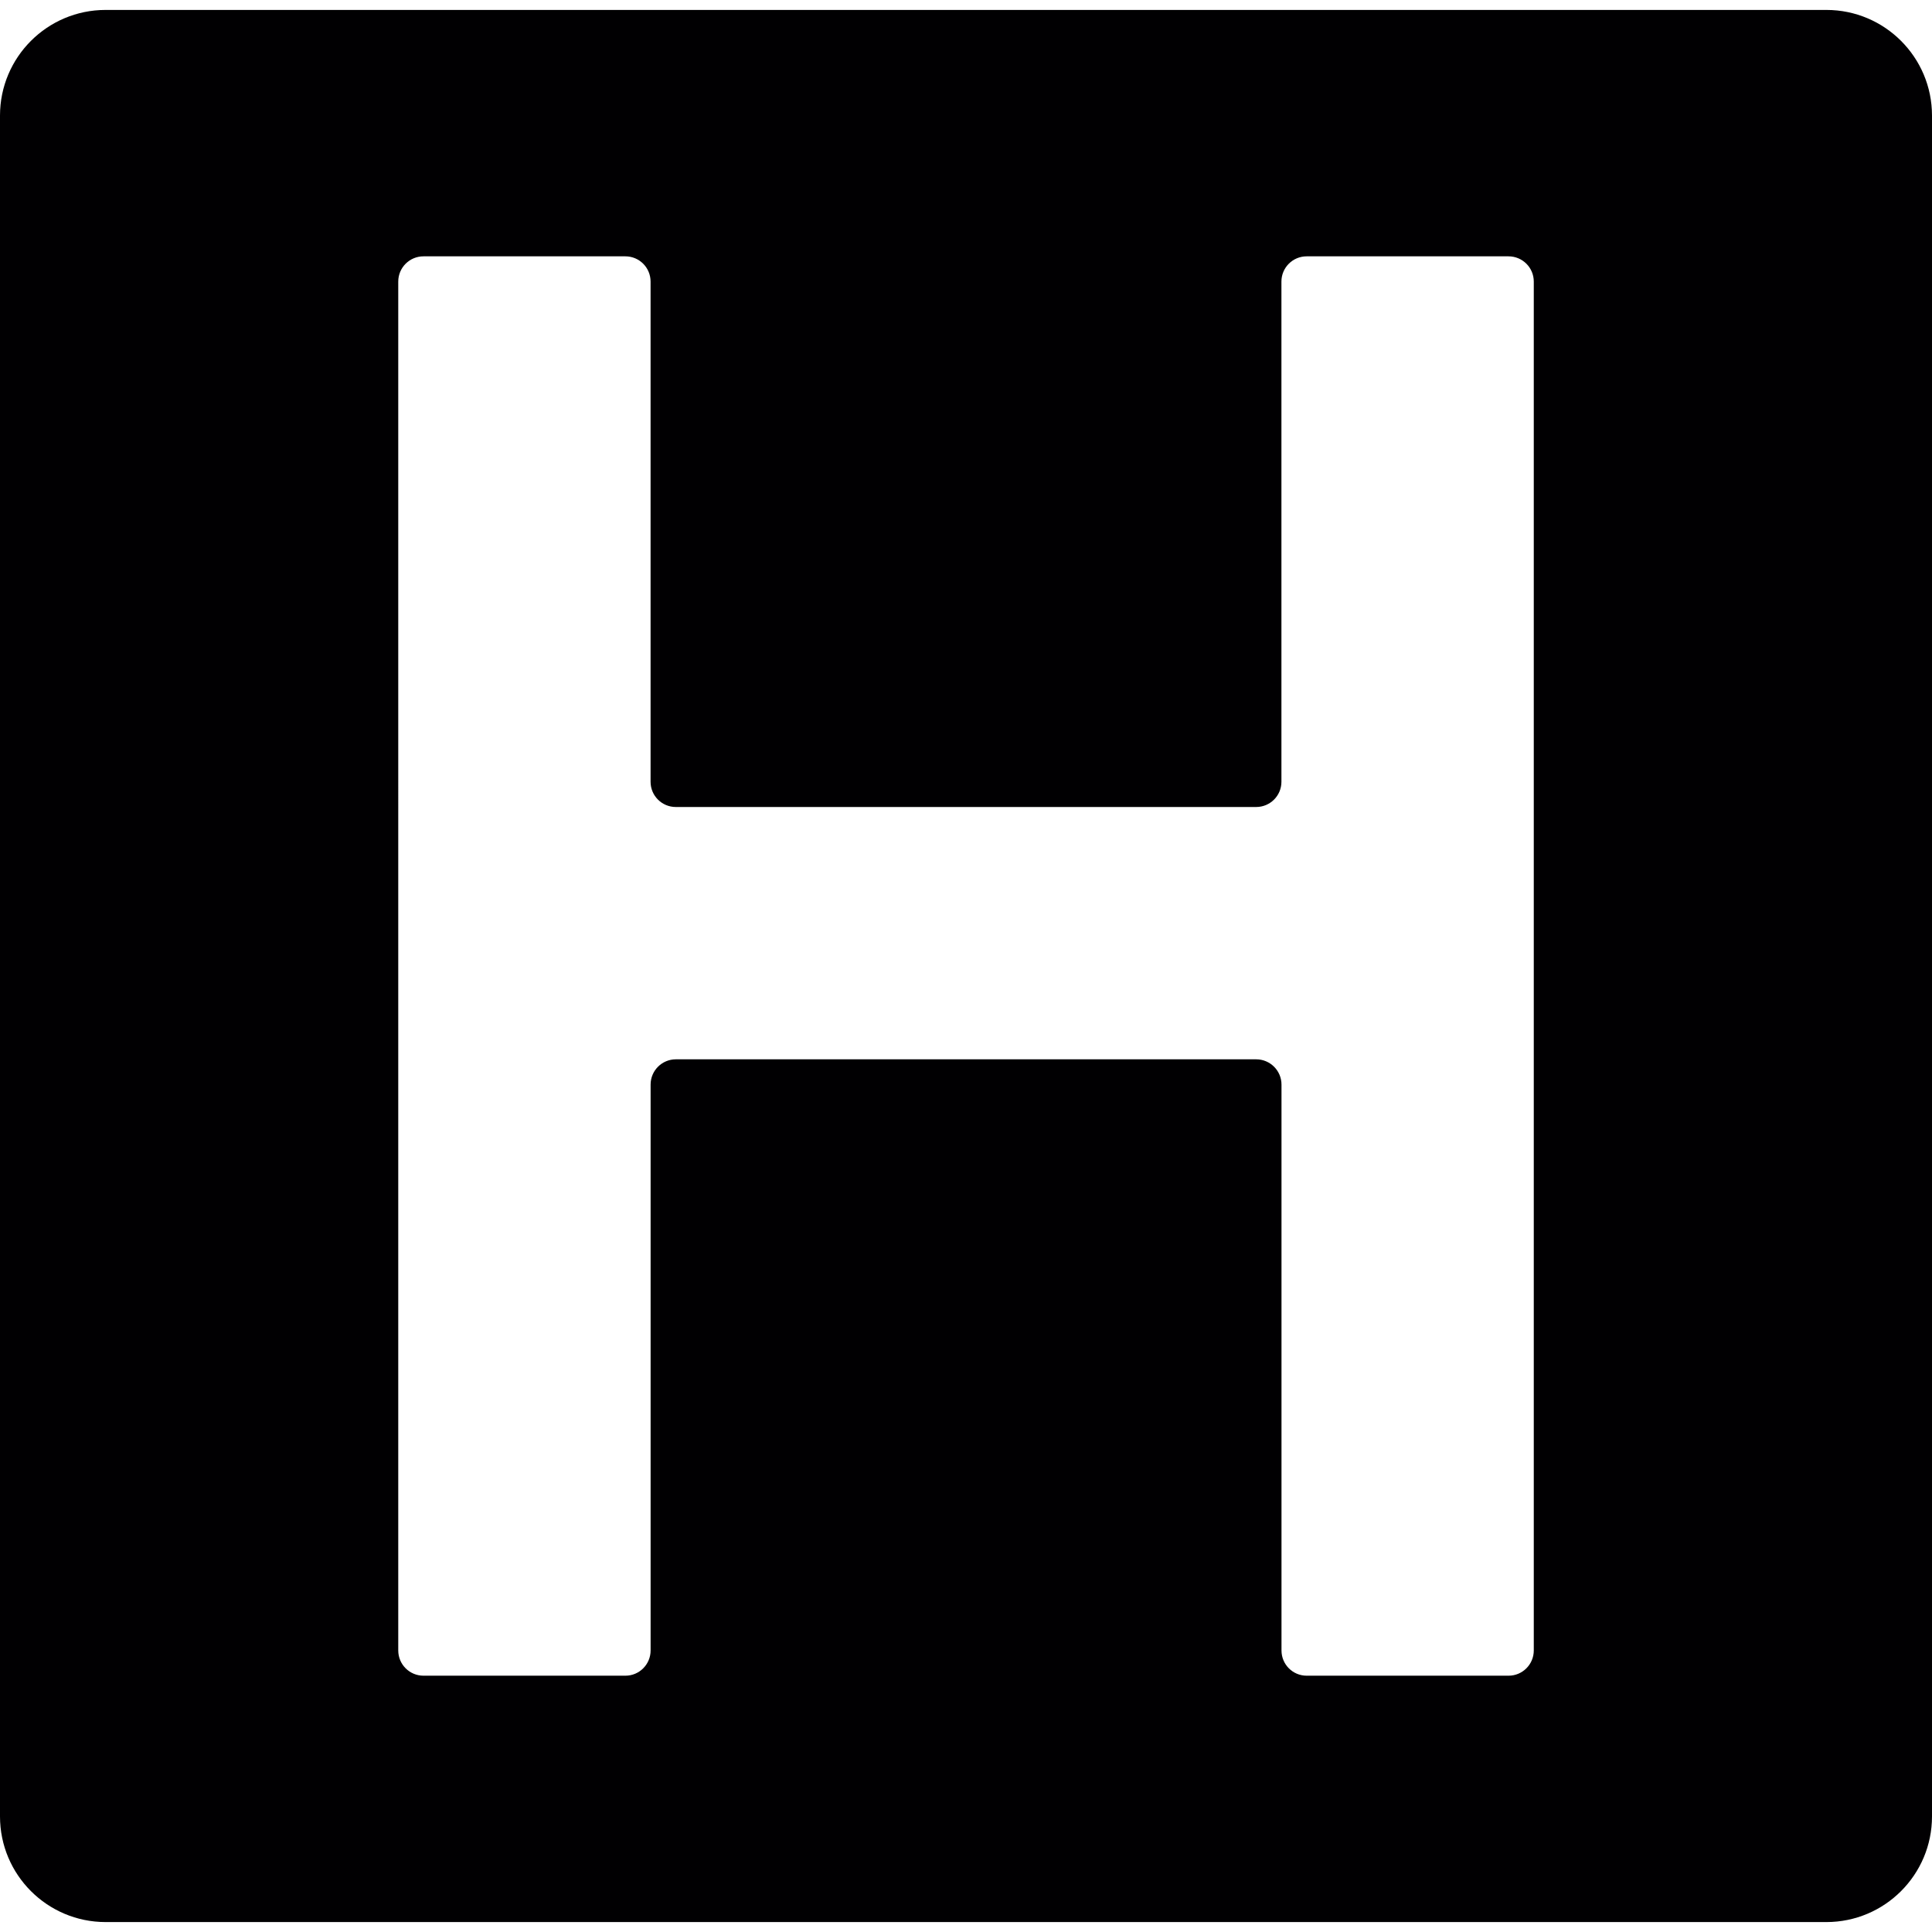
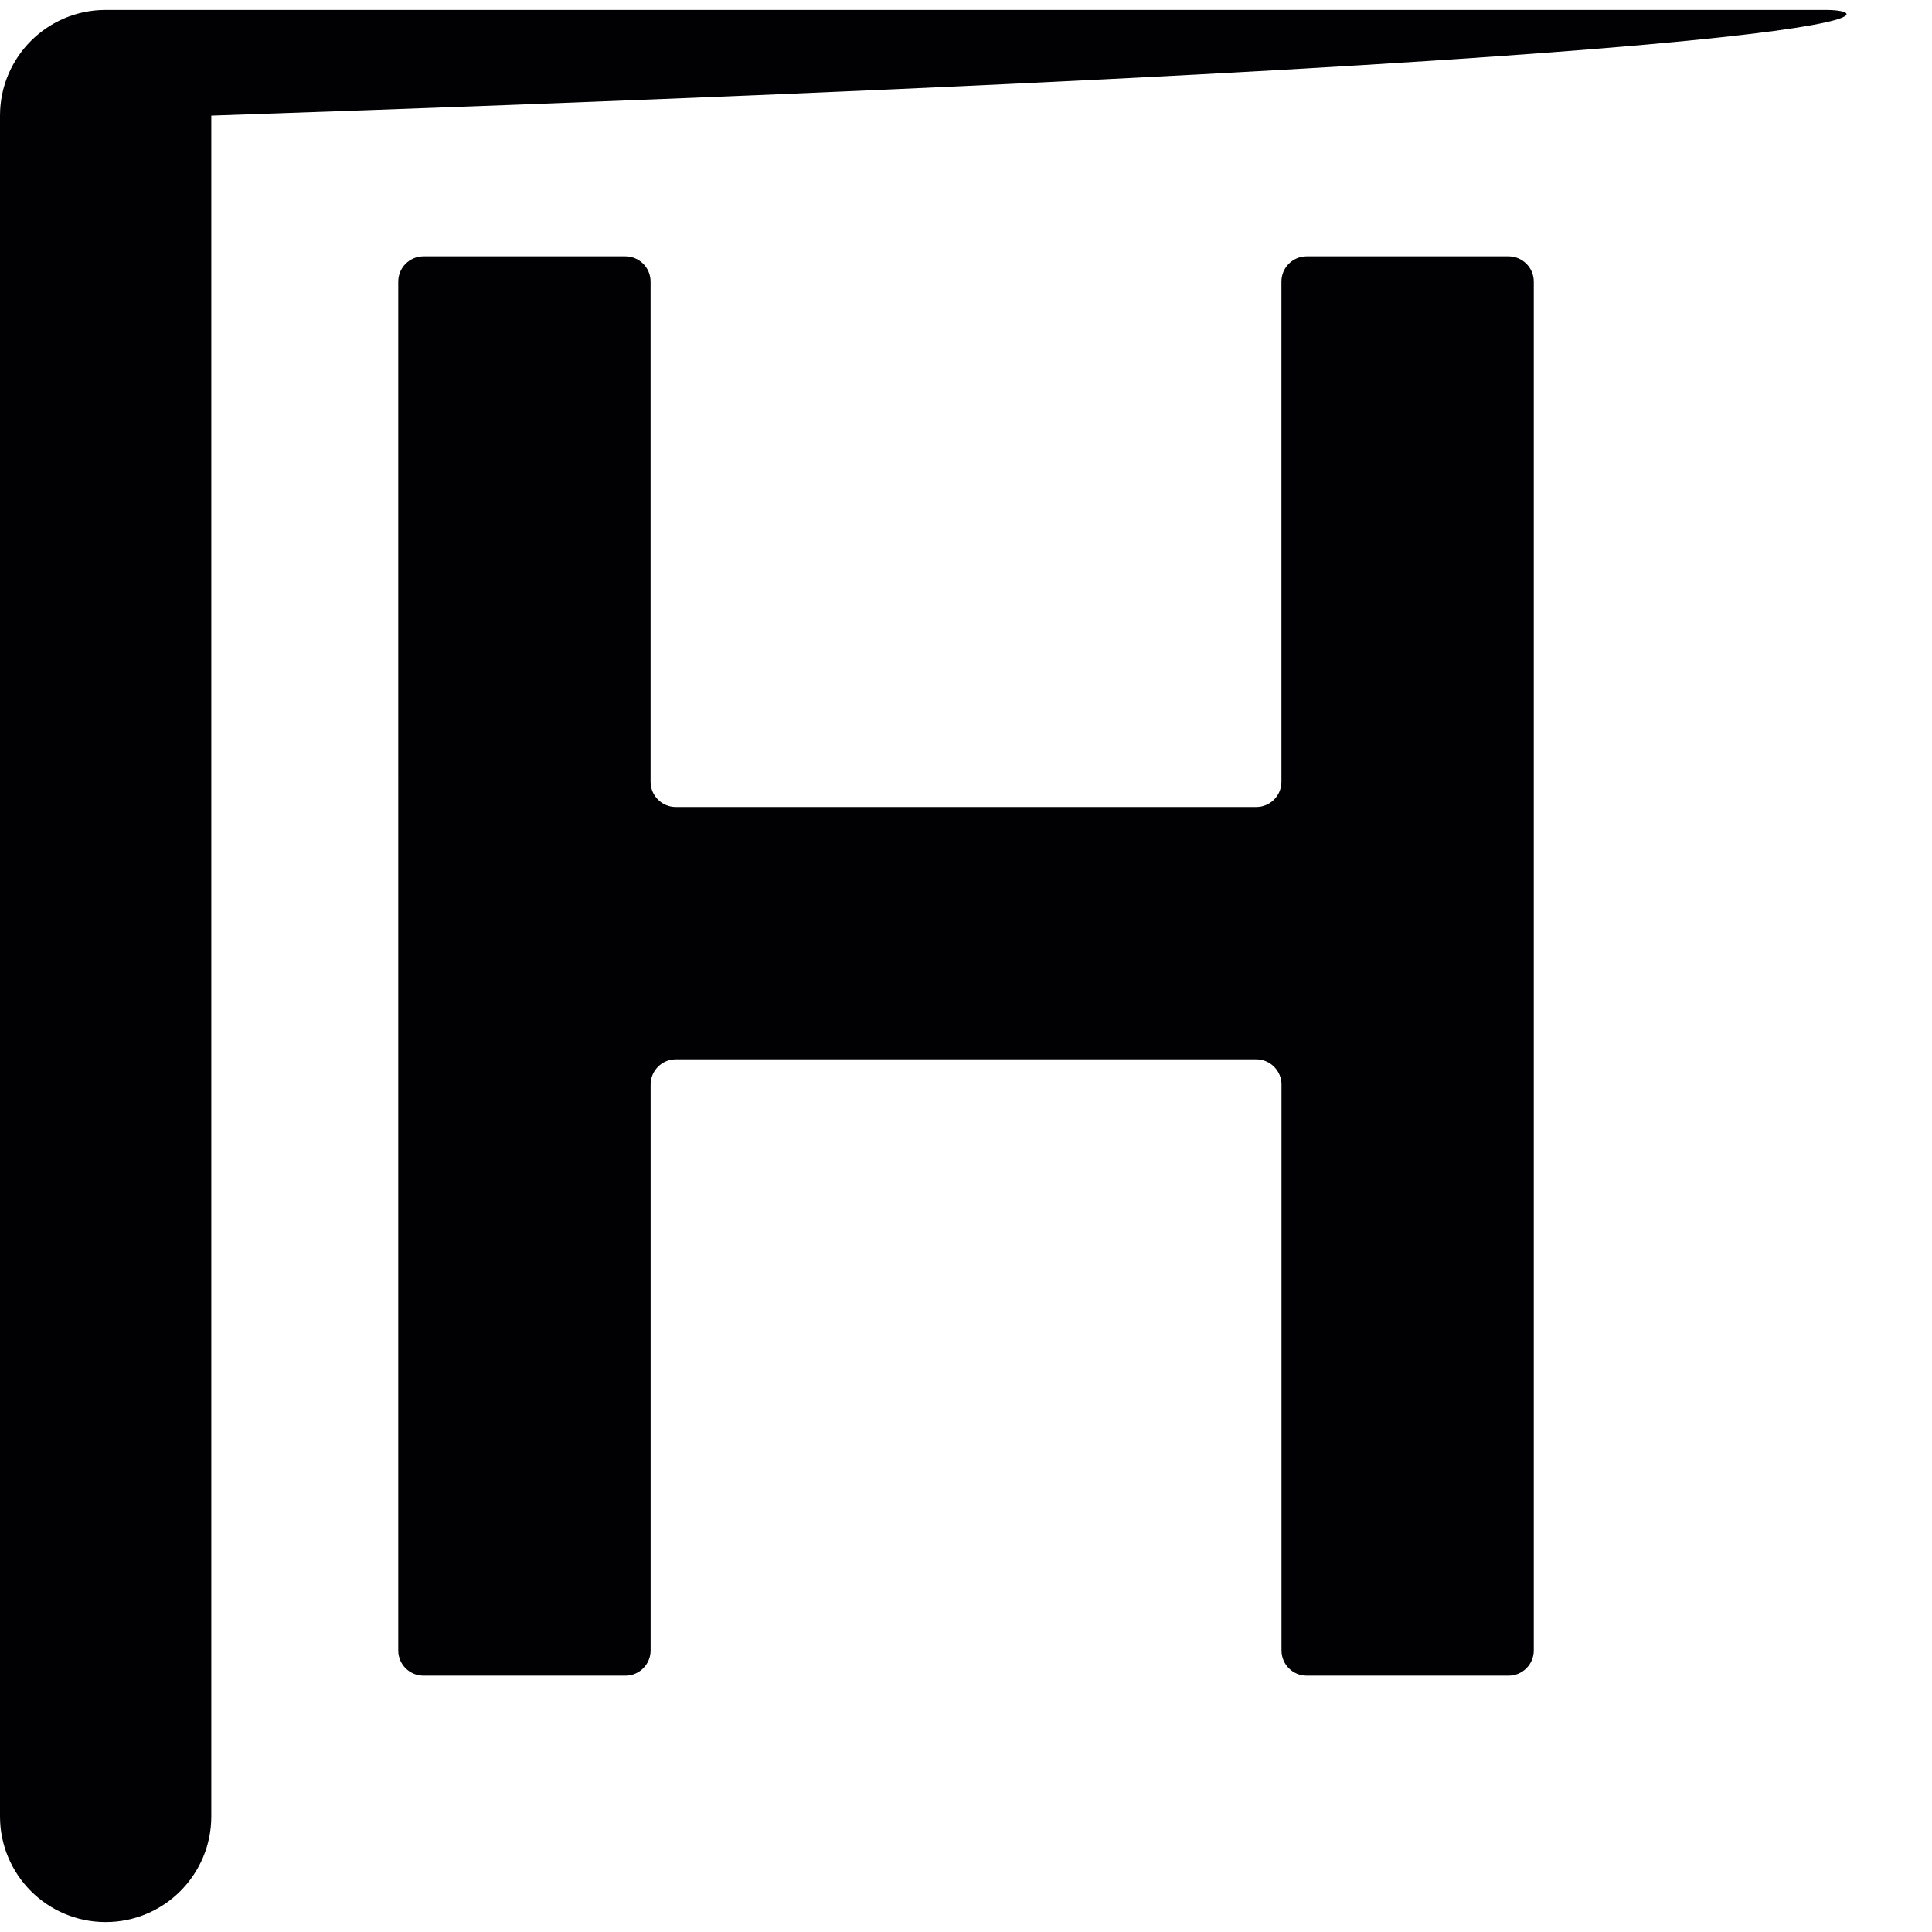
<svg xmlns="http://www.w3.org/2000/svg" version="1.1" id="Capa_1" x="0px" y="0px" viewBox="0 0 54.862 54.862" style="enable-background:new 0 0 54.862 54.862;" xml:space="preserve">
  <g>
-     <path style="fill:#010002;" d="M51.862,0.282H3c-1.657,0-3,1.343-3,3V51.58c0,1.657,1.343,3,3,3h48.862c1.656,0,3-1.343,3-3V3.282   C54.862,1.625,53.518,0.282,51.862,0.282z M43.554,46.867c0,0.396-0.32,0.717-0.717,0.717h-5.732c-0.396,0-0.715-0.32-0.715-0.717   V30.799c0-0.396-0.322-0.718-0.718-0.718h-16.48c-0.396,0-0.717,0.321-0.717,0.718v16.068c0,0.396-0.32,0.717-0.716,0.717h-5.733   c-0.396,0-0.717-0.32-0.717-0.717V7.996c0-0.396,0.32-0.717,0.717-0.717h5.732c0.396,0,0.716,0.32,0.716,0.717V22.2   c0,0.396,0.321,0.716,0.717,0.716h16.48c0.396,0,0.717-0.32,0.717-0.716V7.996c0-0.396,0.32-0.717,0.717-0.717h5.731   c0.397,0,0.718,0.32,0.718,0.717C43.554,7.996,43.554,46.867,43.554,46.867z" />
+     <path style="fill:#010002;" d="M51.862,0.282H3c-1.657,0-3,1.343-3,3V51.58c0,1.657,1.343,3,3,3c1.656,0,3-1.343,3-3V3.282   C54.862,1.625,53.518,0.282,51.862,0.282z M43.554,46.867c0,0.396-0.32,0.717-0.717,0.717h-5.732c-0.396,0-0.715-0.32-0.715-0.717   V30.799c0-0.396-0.322-0.718-0.718-0.718h-16.48c-0.396,0-0.717,0.321-0.717,0.718v16.068c0,0.396-0.32,0.717-0.716,0.717h-5.733   c-0.396,0-0.717-0.32-0.717-0.717V7.996c0-0.396,0.32-0.717,0.717-0.717h5.732c0.396,0,0.716,0.32,0.716,0.717V22.2   c0,0.396,0.321,0.716,0.717,0.716h16.48c0.396,0,0.717-0.32,0.717-0.716V7.996c0-0.396,0.32-0.717,0.717-0.717h5.731   c0.397,0,0.718,0.32,0.718,0.717C43.554,7.996,43.554,46.867,43.554,46.867z" />
  </g>
  <g>
</g>
  <g>
</g>
  <g>
</g>
  <g>
</g>
  <g>
</g>
  <g>
</g>
  <g>
</g>
  <g>
</g>
  <g>
</g>
  <g>
</g>
  <g>
</g>
  <g>
</g>
  <g>
</g>
  <g>
</g>
  <g>
</g>
</svg>